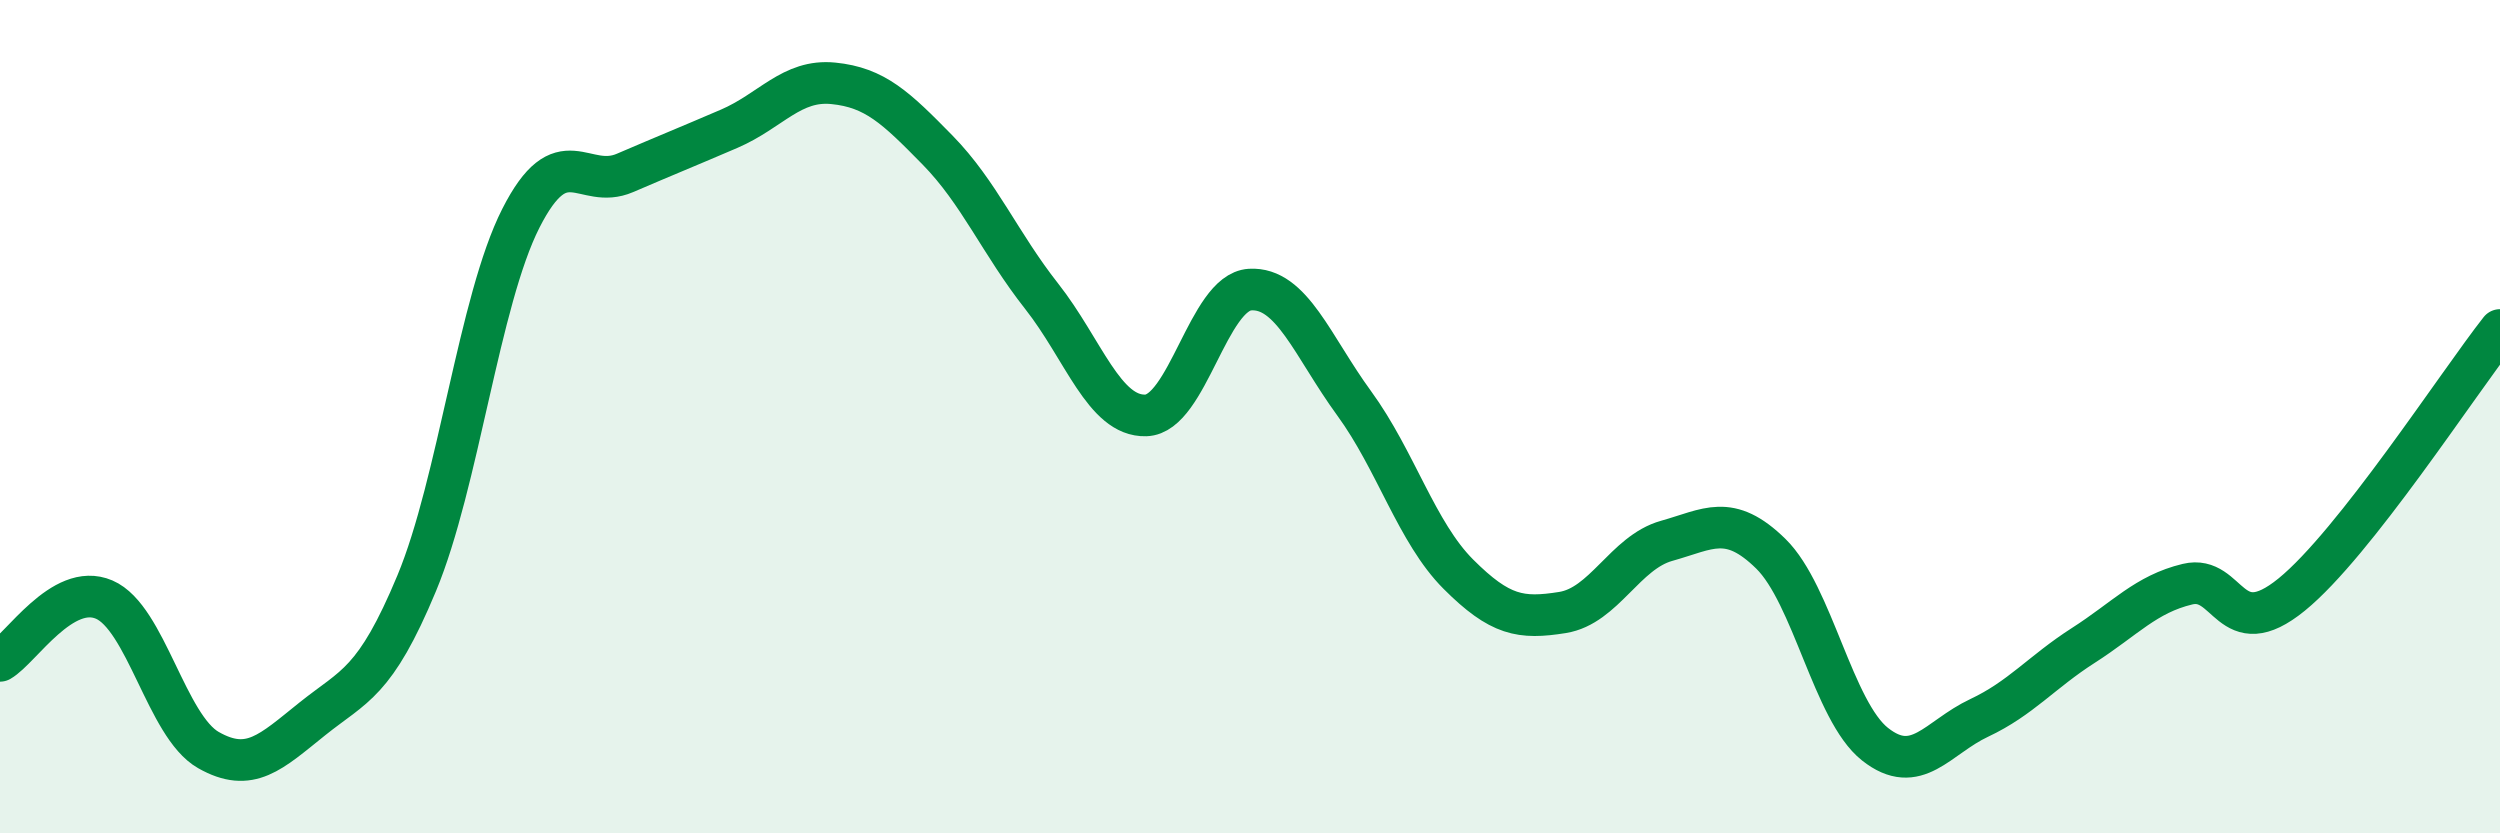
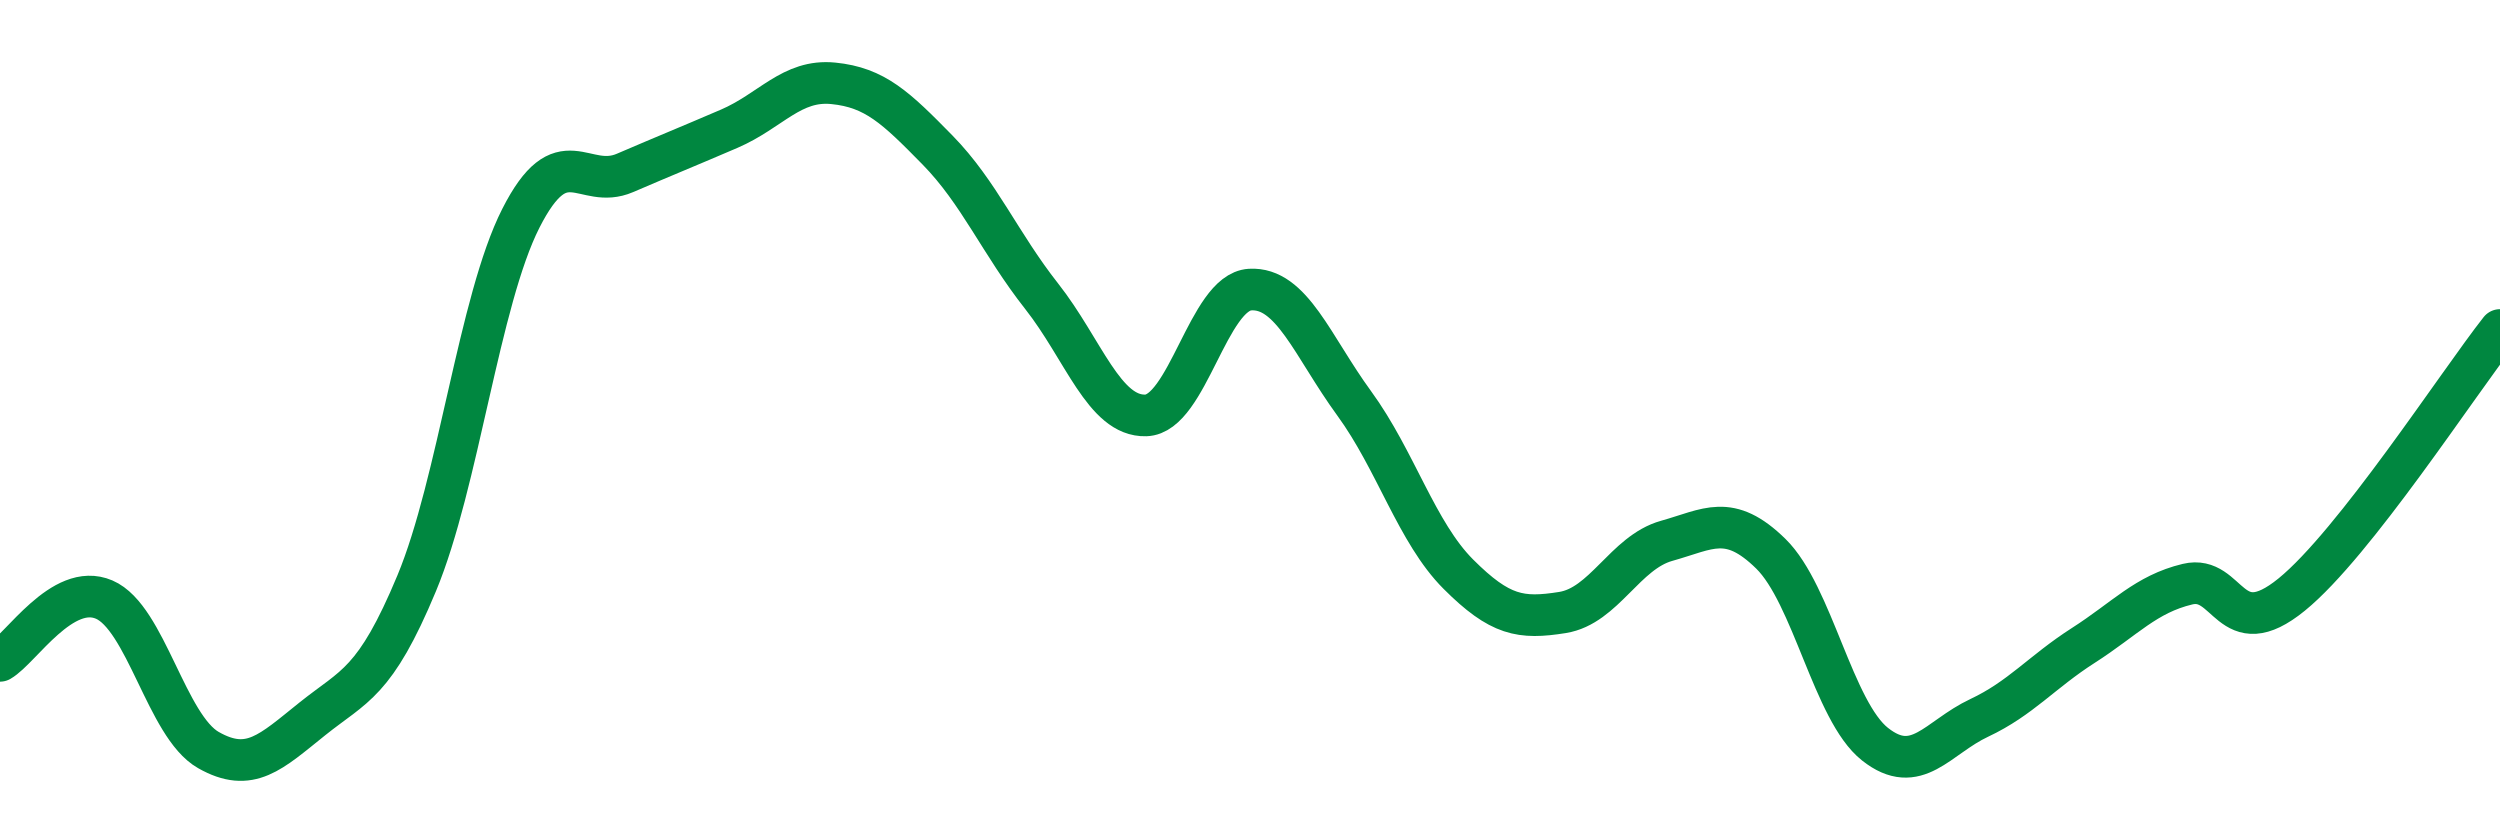
<svg xmlns="http://www.w3.org/2000/svg" width="60" height="20" viewBox="0 0 60 20">
-   <path d="M 0,15.86 C 0.5,15.57 1.5,13.96 2.5,14.39 C 3.5,14.82 4,17.43 5,18 C 6,18.57 6.5,18.05 7.5,17.25 C 8.5,16.45 9,16.4 10,14 C 11,11.6 11.5,7.21 12.5,5.24 C 13.5,3.27 14,4.58 15,4.15 C 16,3.72 16.5,3.52 17.5,3.09 C 18.5,2.66 19,1.9 20,2 C 21,2.1 21.5,2.58 22.5,3.6 C 23.5,4.62 24,5.84 25,7.11 C 26,8.38 26.5,10 27.5,9.97 C 28.5,9.94 29,7.01 30,6.95 C 31,6.89 31.5,8.31 32.5,9.68 C 33.5,11.05 34,12.78 35,13.78 C 36,14.78 36.5,14.86 37.5,14.7 C 38.5,14.54 39,13.26 40,12.98 C 41,12.7 41.5,12.31 42.5,13.29 C 43.5,14.27 44,17.07 45,17.86 C 46,18.65 46.5,17.7 47.5,17.23 C 48.5,16.76 49,16.13 50,15.49 C 51,14.85 51.5,14.26 52.5,14.02 C 53.5,13.78 53.5,15.49 55,14.27 C 56.5,13.05 59,9.19 60,7.92L60 20L0 20Z" fill="#008740" opacity="0.1" stroke-linecap="round" stroke-linejoin="round" />
  <path d="M 0,15.86 C 0.5,15.57 1.5,13.96 2.5,14.39 C 3.5,14.82 4,17.43 5,18 C 6,18.57 6.5,18.05 7.5,17.25 C 8.5,16.45 9,16.4 10,14 C 11,11.6 11.5,7.21 12.5,5.24 C 13.5,3.27 14,4.58 15,4.15 C 16,3.72 16.5,3.52 17.5,3.09 C 18.5,2.66 19,1.9 20,2 C 21,2.1 21.5,2.58 22.5,3.6 C 23.5,4.62 24,5.84 25,7.11 C 26,8.38 26.5,10 27.5,9.97 C 28.5,9.94 29,7.01 30,6.95 C 31,6.89 31.5,8.31 32.5,9.68 C 33.5,11.05 34,12.78 35,13.78 C 36,14.78 36.5,14.86 37.5,14.7 C 38.5,14.54 39,13.26 40,12.98 C 41,12.7 41.5,12.31 42.5,13.29 C 43.5,14.27 44,17.07 45,17.86 C 46,18.65 46.5,17.7 47.5,17.23 C 48.5,16.76 49,16.13 50,15.49 C 51,14.85 51.5,14.26 52.5,14.02 C 53.5,13.78 53.5,15.49 55,14.27 C 56.5,13.05 59,9.19 60,7.92" stroke="#008740" stroke-width="1" fill="none" stroke-linecap="round" stroke-linejoin="round" />
</svg>